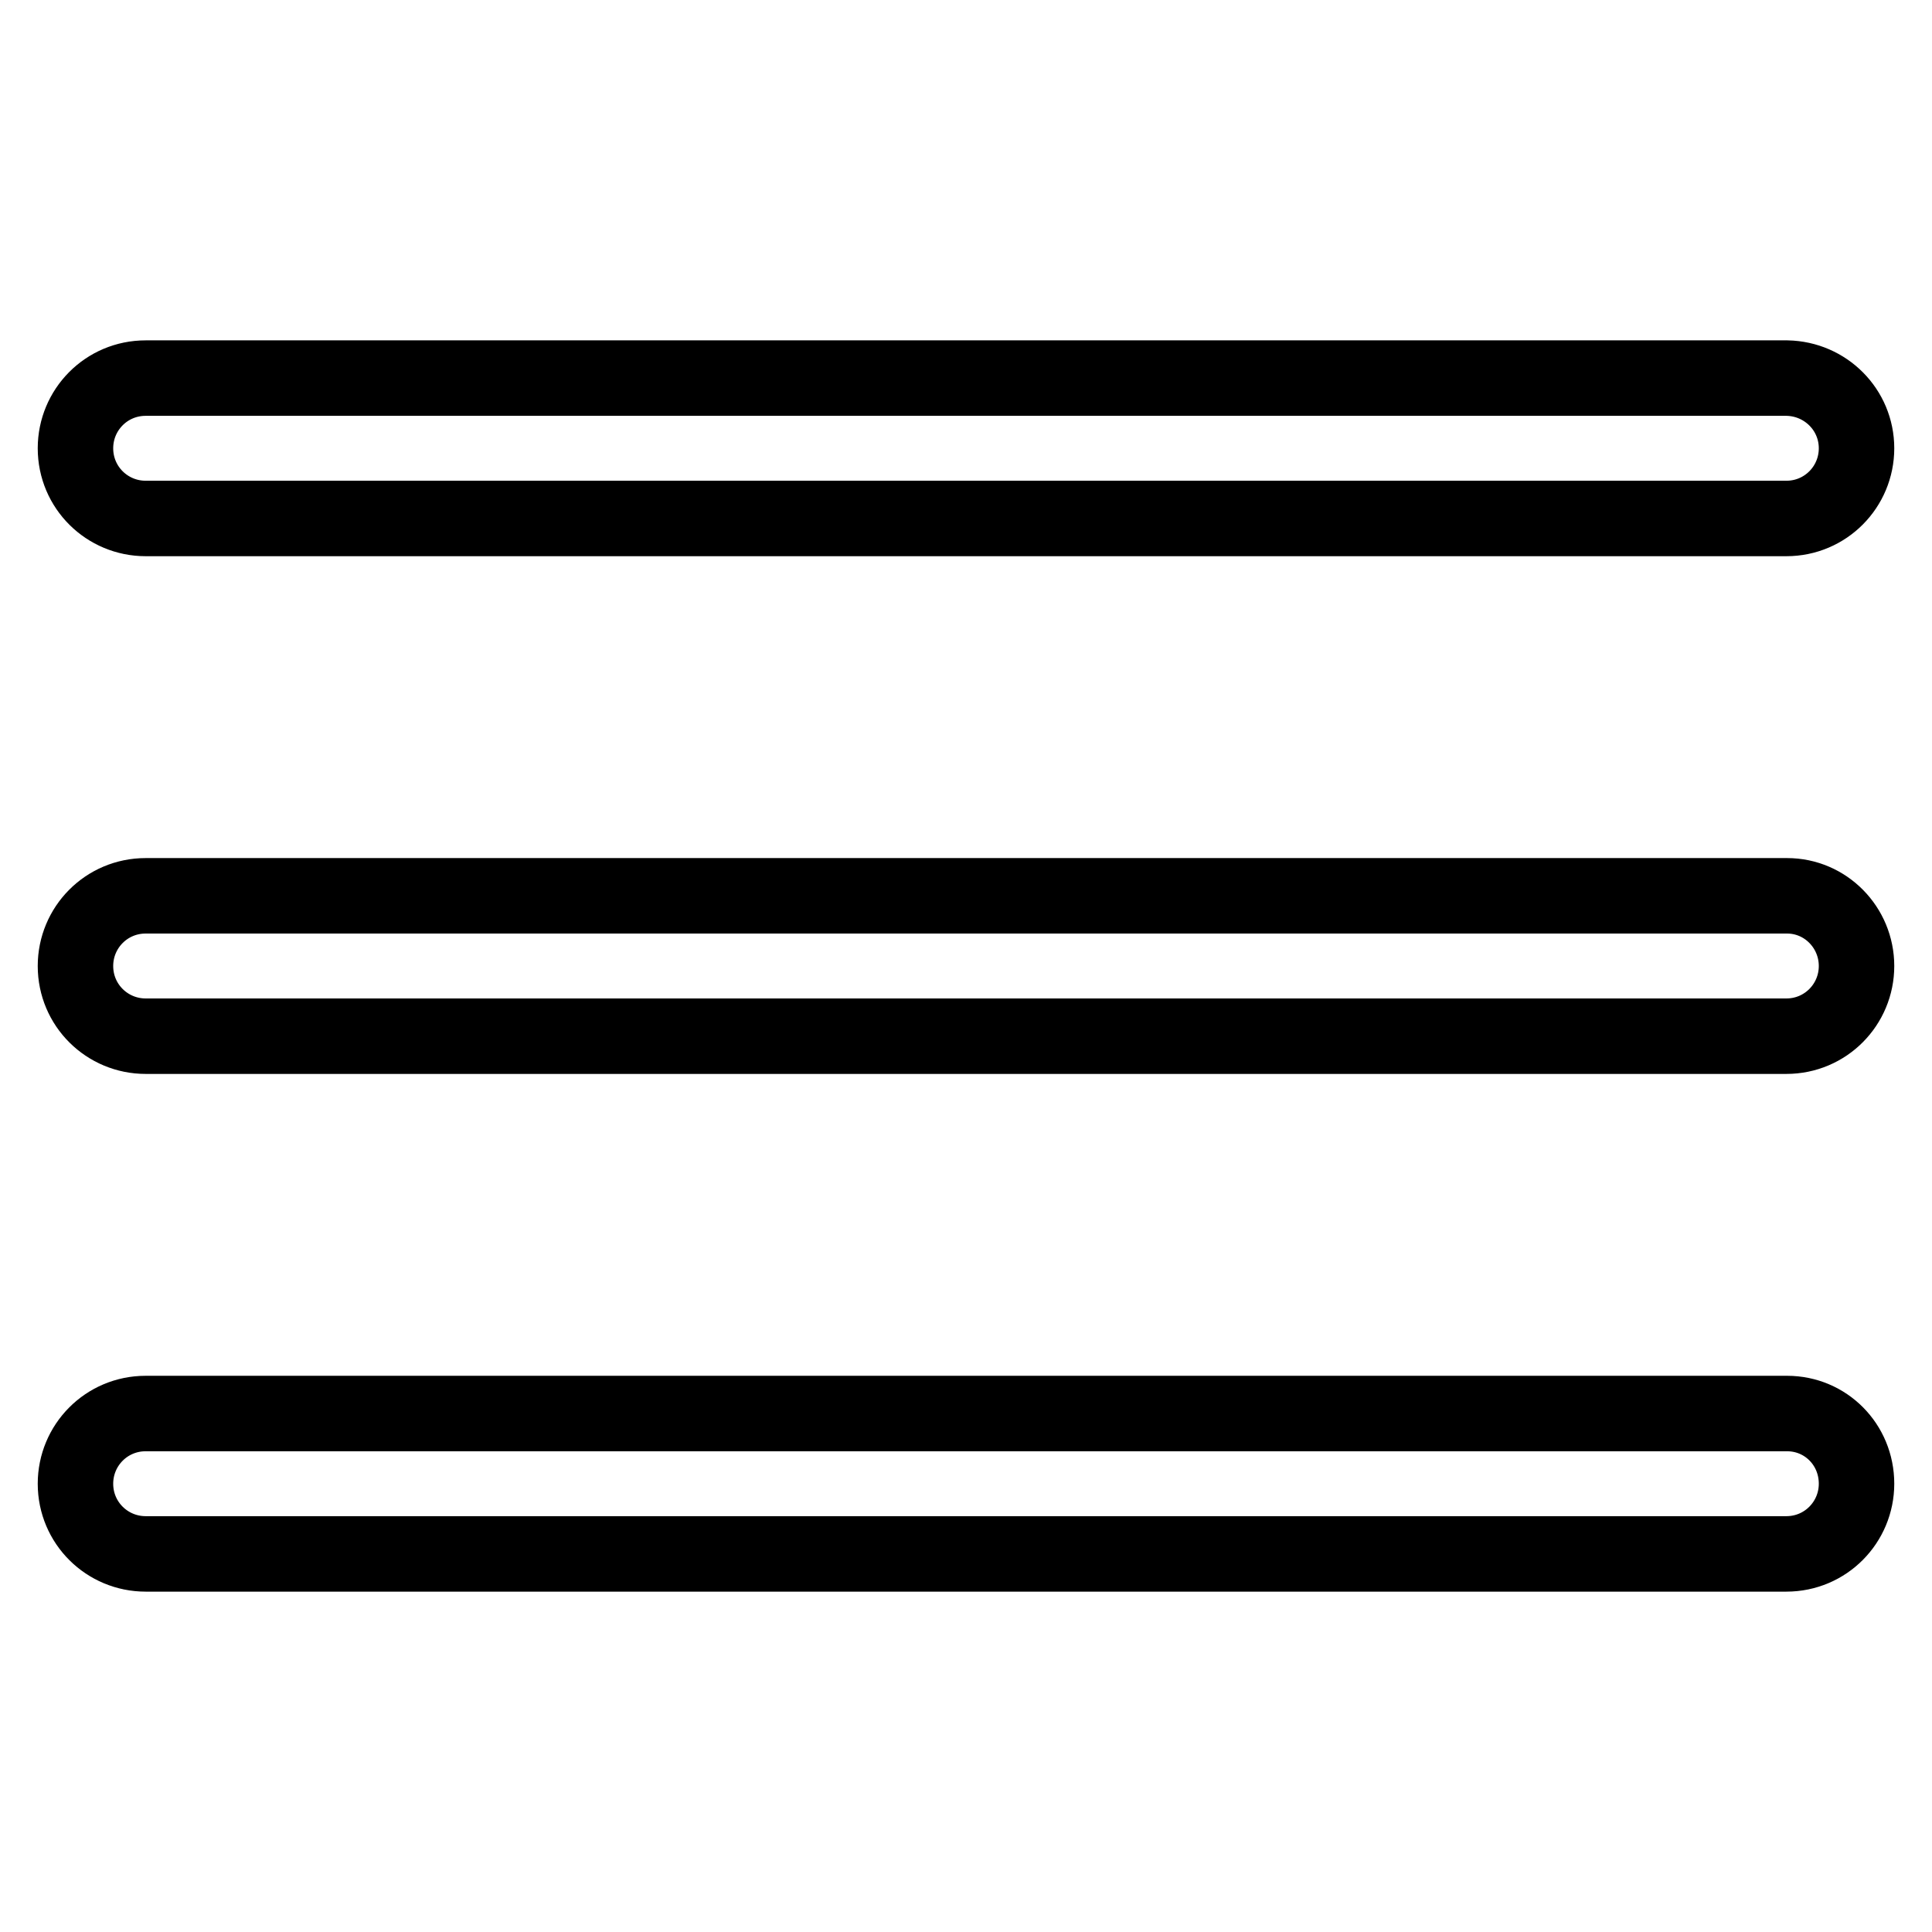
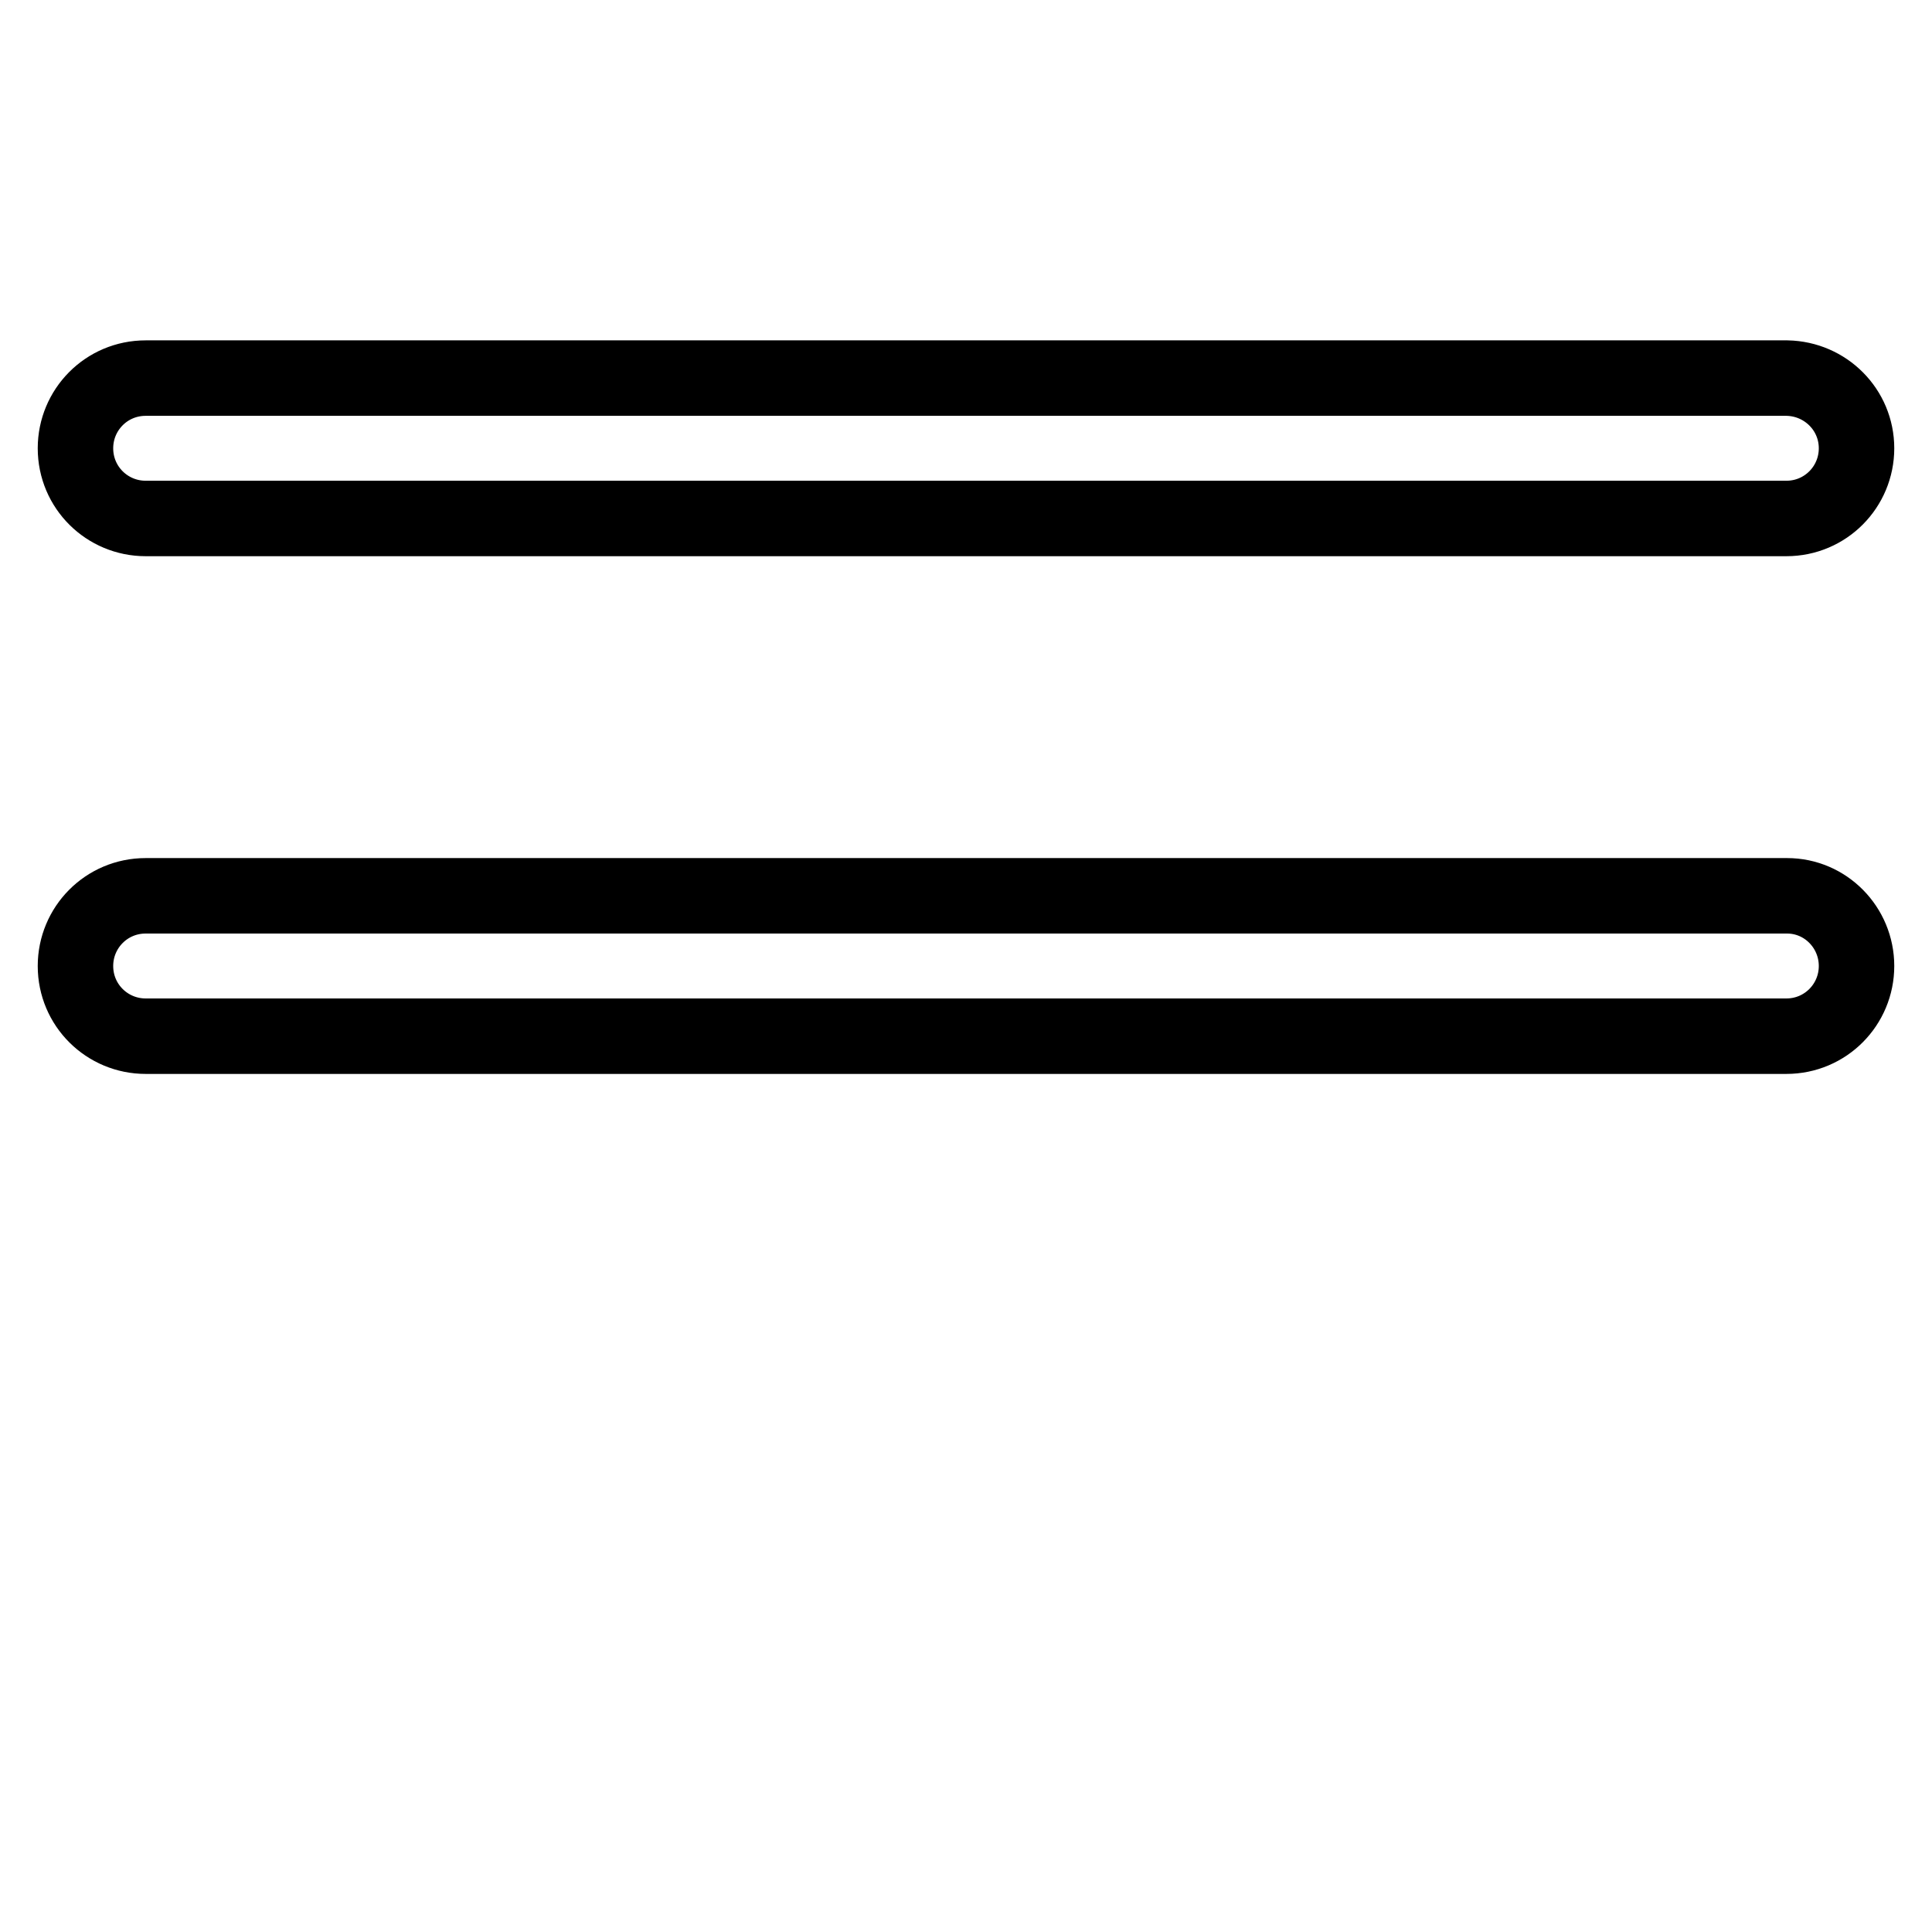
<svg xmlns="http://www.w3.org/2000/svg" version="1.1" x="0px" y="0px" viewBox="0 0 256 256" enable-background="new 0 0 256 256" xml:space="preserve">
  <g>
    <g>
      <path stroke-width="10" fill-opacity="0" stroke="#000000" d="M246,59.4c0,5.1-4.1,9.3-9.3,9.3H19.3c-5.1,0-9.3-4.1-9.3-9.3l0,0c0-5.1,4.1-9.3,9.3-9.3h217.5C241.9,50.2,246,54.3,246,59.4L246,59.4z" />
      <path stroke-width="10" fill-opacity="0" stroke="#000000" d="M246,128c0,5.1-4.1,9.3-9.3,9.3H19.3c-5.1,0-9.3-4.1-9.3-9.3l0,0c0-5.1,4.1-9.3,9.3-9.3h217.5C241.9,118.7,246,122.9,246,128L246,128z" />
-       <path stroke-width="10" fill-opacity="0" stroke="#000000" d="M246,196.6c0,5.1-4.1,9.3-9.3,9.3H19.3c-5.1,0-9.3-4.1-9.3-9.3l0,0c0-5.1,4.1-9.3,9.3-9.3h217.5C241.9,187.3,246,191.4,246,196.6L246,196.6z" />
    </g>
  </g>
</svg>